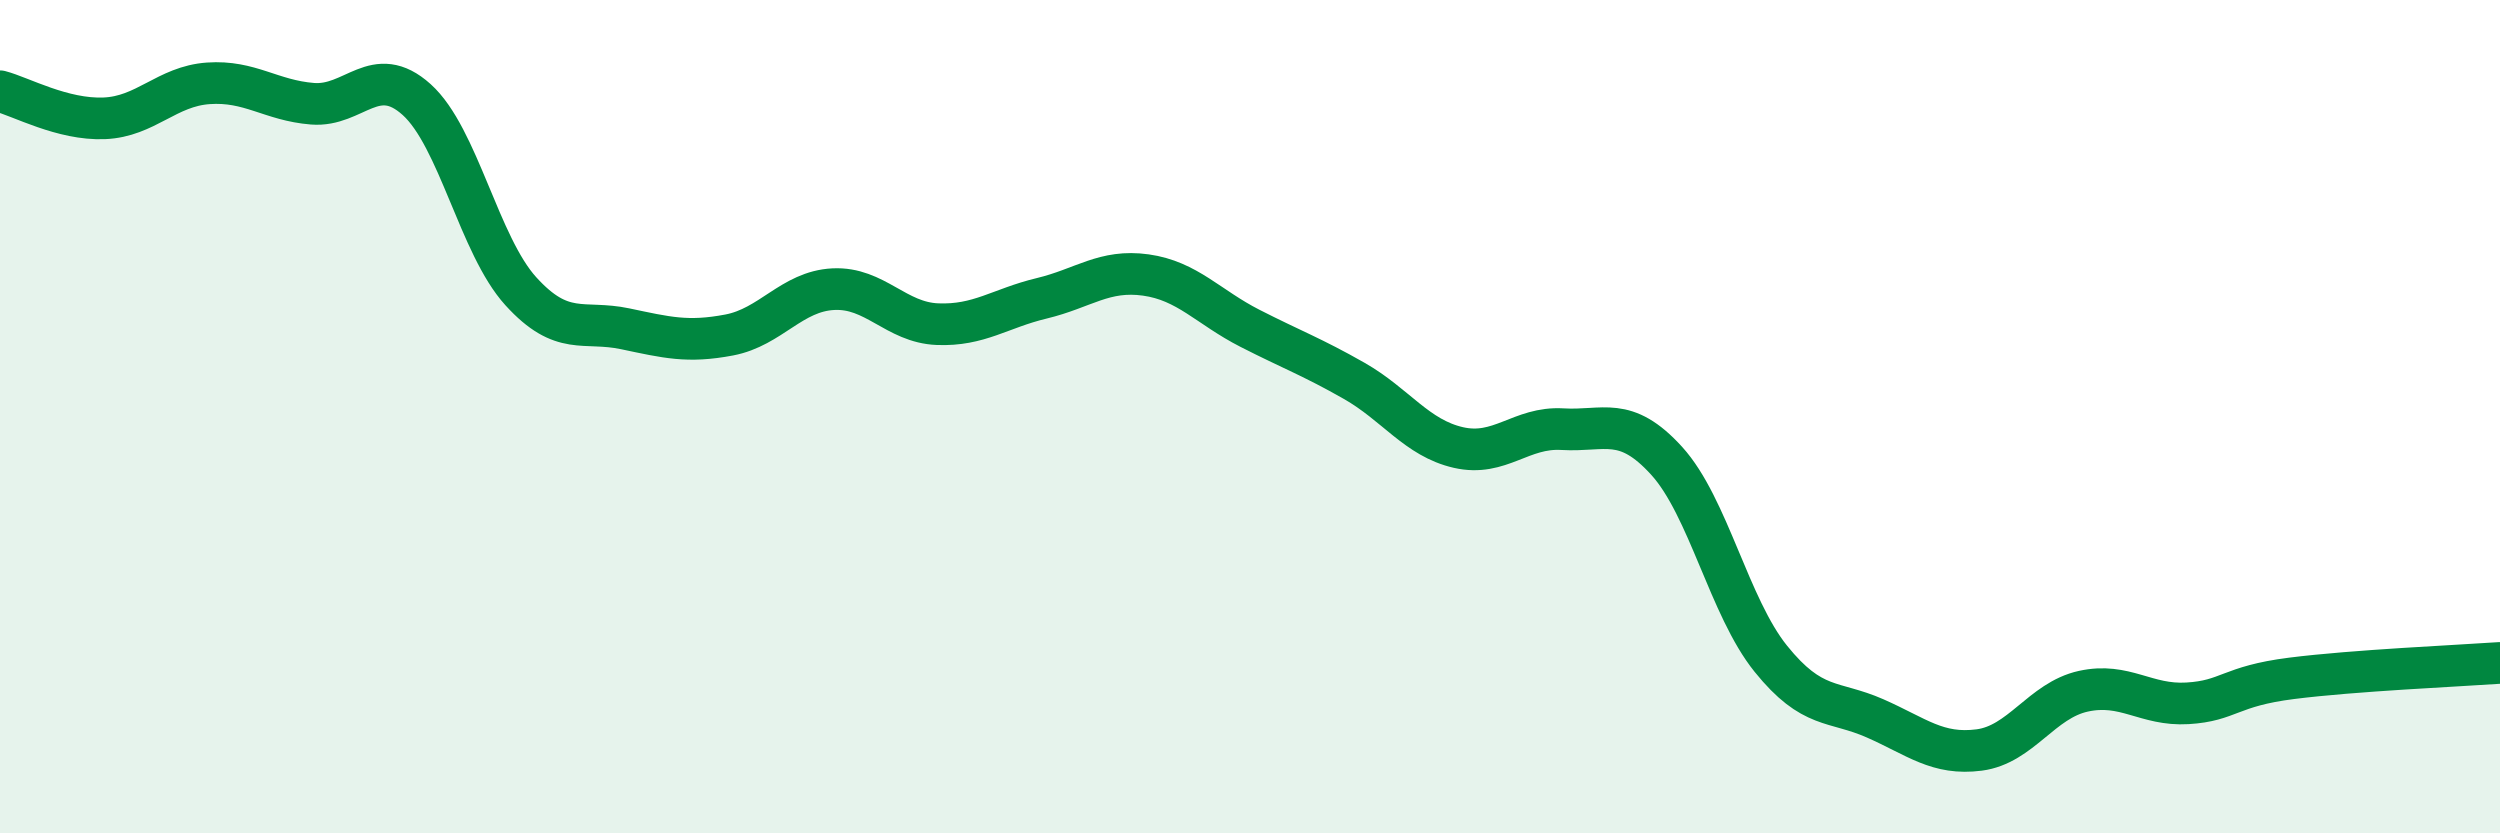
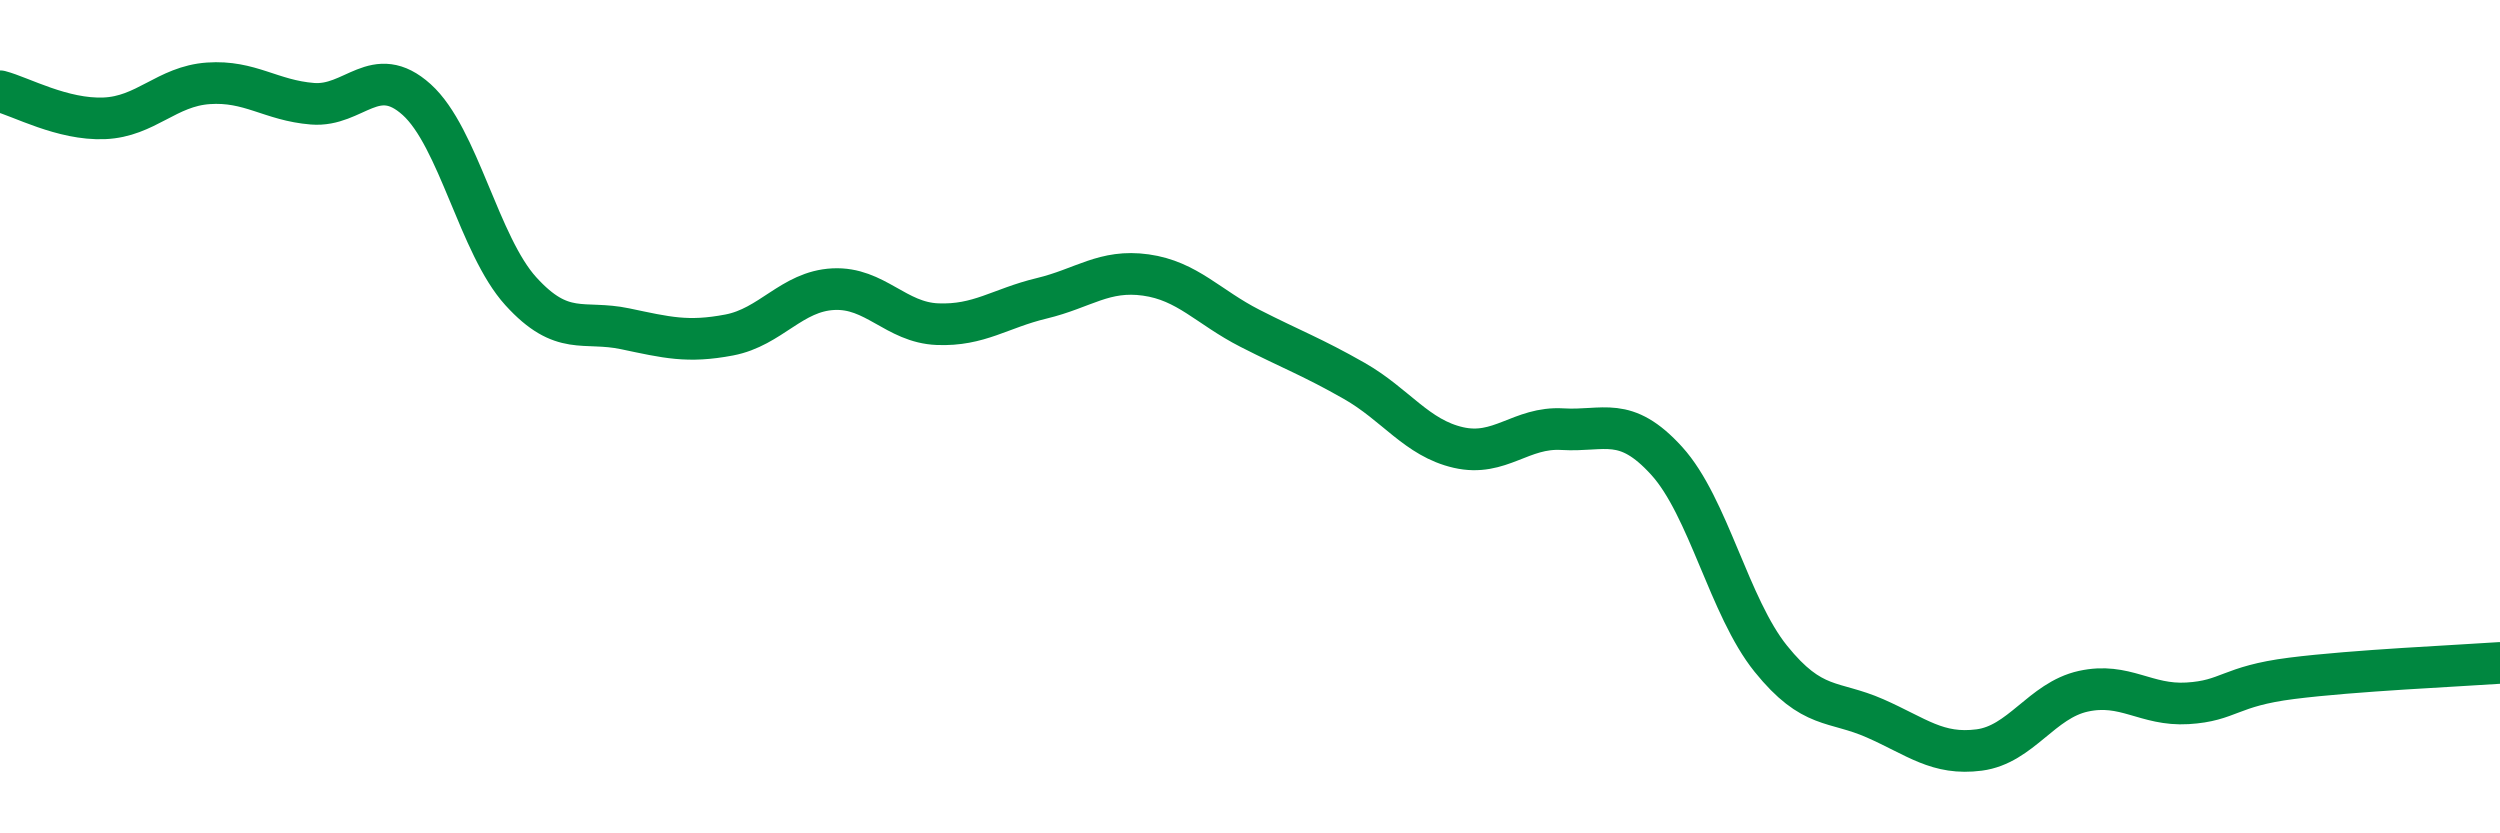
<svg xmlns="http://www.w3.org/2000/svg" width="60" height="20" viewBox="0 0 60 20">
-   <path d="M 0,2.19 C 0.5,2.32 1.5,2.88 2.5,2.84 C 3.5,2.8 4,2.07 5,2 C 6,1.93 6.5,2.41 7.5,2.49 C 8.5,2.57 9,1.49 10,2.39 C 11,3.29 11.5,5.89 12.5,6.99 C 13.5,8.09 14,7.68 15,7.89 C 16,8.1 16.5,8.23 17.5,8.04 C 18.5,7.85 19,6.99 20,6.94 C 21,6.89 21.5,7.74 22.5,7.78 C 23.5,7.82 24,7.4 25,7.16 C 26,6.92 26.5,6.46 27.5,6.6 C 28.5,6.74 29,7.37 30,7.88 C 31,8.39 31.5,8.57 32.5,9.14 C 33.5,9.71 34,10.51 35,10.74 C 36,10.97 36.5,10.24 37.5,10.3 C 38.5,10.36 39,9.96 40,11.06 C 41,12.16 41.5,14.57 42.5,15.81 C 43.5,17.05 44,16.8 45,17.24 C 46,17.68 46.5,18.13 47.5,18 C 48.5,17.87 49,16.81 50,16.59 C 51,16.37 51.5,16.94 52.5,16.88 C 53.5,16.82 53.5,16.47 55,16.28 C 56.5,16.09 59,15.98 60,15.91L60 20L0 20Z" fill="#008740" opacity="0.1" stroke-linecap="round" stroke-linejoin="round" />
  <path d="M 0,2.19 C 0.5,2.32 1.5,2.88 2.5,2.84 C 3.5,2.8 4,2.07 5,2 C 6,1.93 6.5,2.41 7.5,2.49 C 8.5,2.57 9,1.49 10,2.39 C 11,3.29 11.5,5.89 12.5,6.99 C 13.5,8.09 14,7.68 15,7.89 C 16,8.1 16.5,8.23 17.5,8.04 C 18.5,7.85 19,6.99 20,6.94 C 21,6.89 21.5,7.74 22.5,7.78 C 23.5,7.82 24,7.4 25,7.16 C 26,6.92 26.5,6.46 27.5,6.6 C 28.5,6.74 29,7.37 30,7.88 C 31,8.39 31.5,8.57 32.5,9.14 C 33.5,9.71 34,10.51 35,10.74 C 36,10.97 36.5,10.24 37.5,10.3 C 38.5,10.36 39,9.96 40,11.06 C 41,12.16 41.5,14.57 42.5,15.81 C 43.5,17.05 44,16.8 45,17.24 C 46,17.68 46.5,18.13 47.5,18 C 48.5,17.87 49,16.81 50,16.59 C 51,16.37 51.5,16.94 52.5,16.88 C 53.5,16.82 53.5,16.47 55,16.28 C 56.5,16.09 59,15.98 60,15.91" stroke="#008740" stroke-width="1" fill="none" stroke-linecap="round" stroke-linejoin="round" />
</svg>